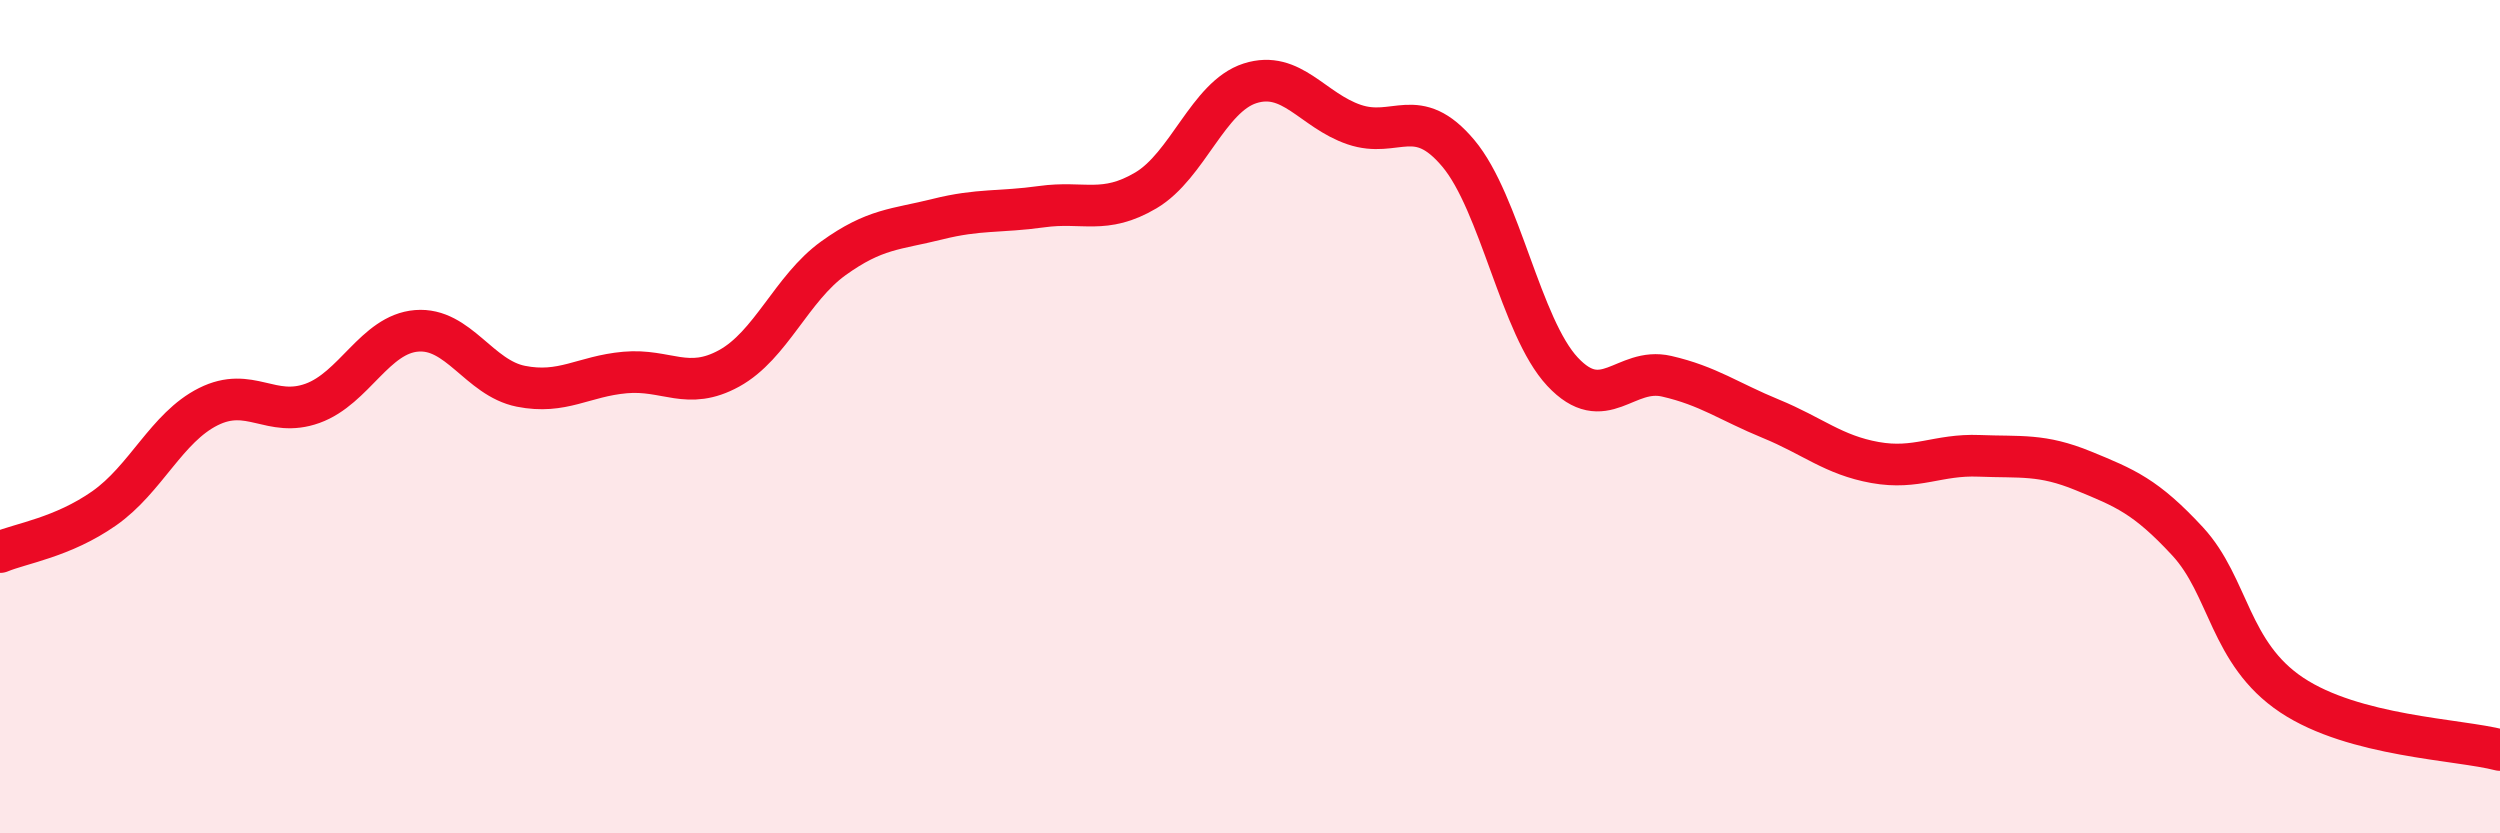
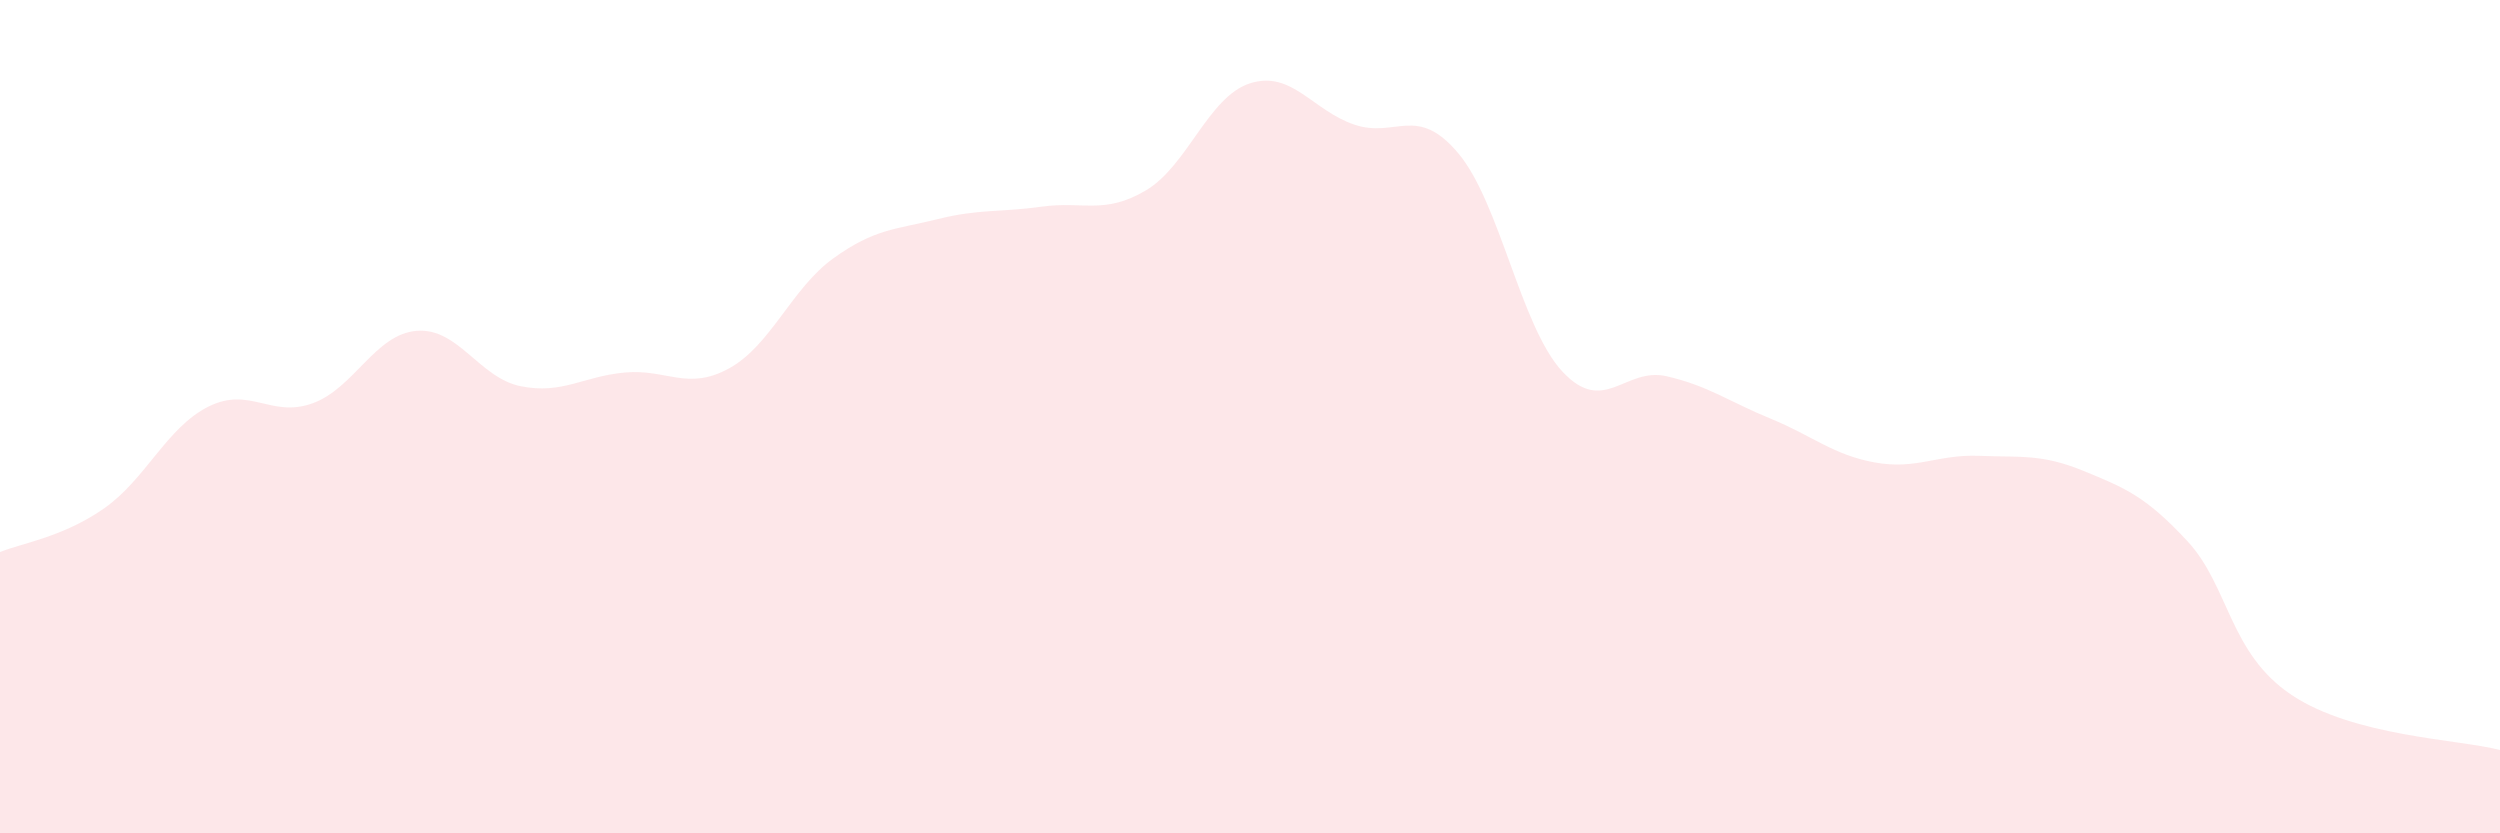
<svg xmlns="http://www.w3.org/2000/svg" width="60" height="20" viewBox="0 0 60 20">
  <path d="M 0,13.25 C 0.5,13.04 1.5,12.9 2.5,12.2 C 3.5,11.5 4,10.26 5,9.76 C 6,9.26 6.5,10.04 7.5,9.68 C 8.5,9.32 9,8.02 10,7.94 C 11,7.86 11.5,9.07 12.5,9.27 C 13.5,9.47 14,9.03 15,8.94 C 16,8.85 16.5,9.39 17.5,8.84 C 18.5,8.29 19,6.92 20,6.2 C 21,5.48 21.5,5.51 22.5,5.26 C 23.5,5.01 24,5.1 25,4.96 C 26,4.82 26.5,5.16 27.5,4.57 C 28.5,3.98 29,2.32 30,2 C 31,1.68 31.5,2.65 32.5,2.99 C 33.5,3.33 34,2.49 35,3.68 C 36,4.87 36.5,7.85 37.5,8.92 C 38.5,9.99 39,8.8 40,9.03 C 41,9.26 41.5,9.64 42.5,10.05 C 43.5,10.46 44,10.92 45,11.1 C 46,11.28 46.5,10.9 47.5,10.94 C 48.5,10.98 49,10.89 50,11.3 C 51,11.71 51.5,11.91 52.5,12.99 C 53.5,14.07 53.5,15.68 55,16.68 C 56.5,17.68 59,17.74 60,18L60 20L0 20Z" fill="#EB0A25" opacity="0.1" stroke-linecap="round" stroke-linejoin="round" />
-   <path d="M 0,13.25 C 0.5,13.04 1.5,12.9 2.5,12.2 C 3.5,11.5 4,10.26 5,9.76 C 6,9.26 6.5,10.04 7.5,9.68 C 8.5,9.32 9,8.02 10,7.94 C 11,7.86 11.5,9.07 12.5,9.27 C 13.5,9.47 14,9.03 15,8.94 C 16,8.85 16.5,9.39 17.5,8.84 C 18.5,8.29 19,6.92 20,6.2 C 21,5.48 21.5,5.51 22.5,5.26 C 23.5,5.01 24,5.1 25,4.96 C 26,4.82 26.5,5.16 27.5,4.57 C 28.5,3.98 29,2.32 30,2 C 31,1.68 31.5,2.65 32.5,2.99 C 33.5,3.33 34,2.49 35,3.68 C 36,4.87 36.5,7.85 37.5,8.92 C 38.5,9.99 39,8.8 40,9.03 C 41,9.26 41.5,9.64 42.5,10.05 C 43.5,10.46 44,10.92 45,11.1 C 46,11.28 46.5,10.9 47.5,10.94 C 48.5,10.98 49,10.89 50,11.3 C 51,11.71 51.5,11.91 52.5,12.99 C 53.5,14.07 53.5,15.68 55,16.68 C 56.5,17.68 59,17.74 60,18" stroke="#EB0A25" stroke-width="1" fill="none" stroke-linecap="round" stroke-linejoin="round" />
</svg>